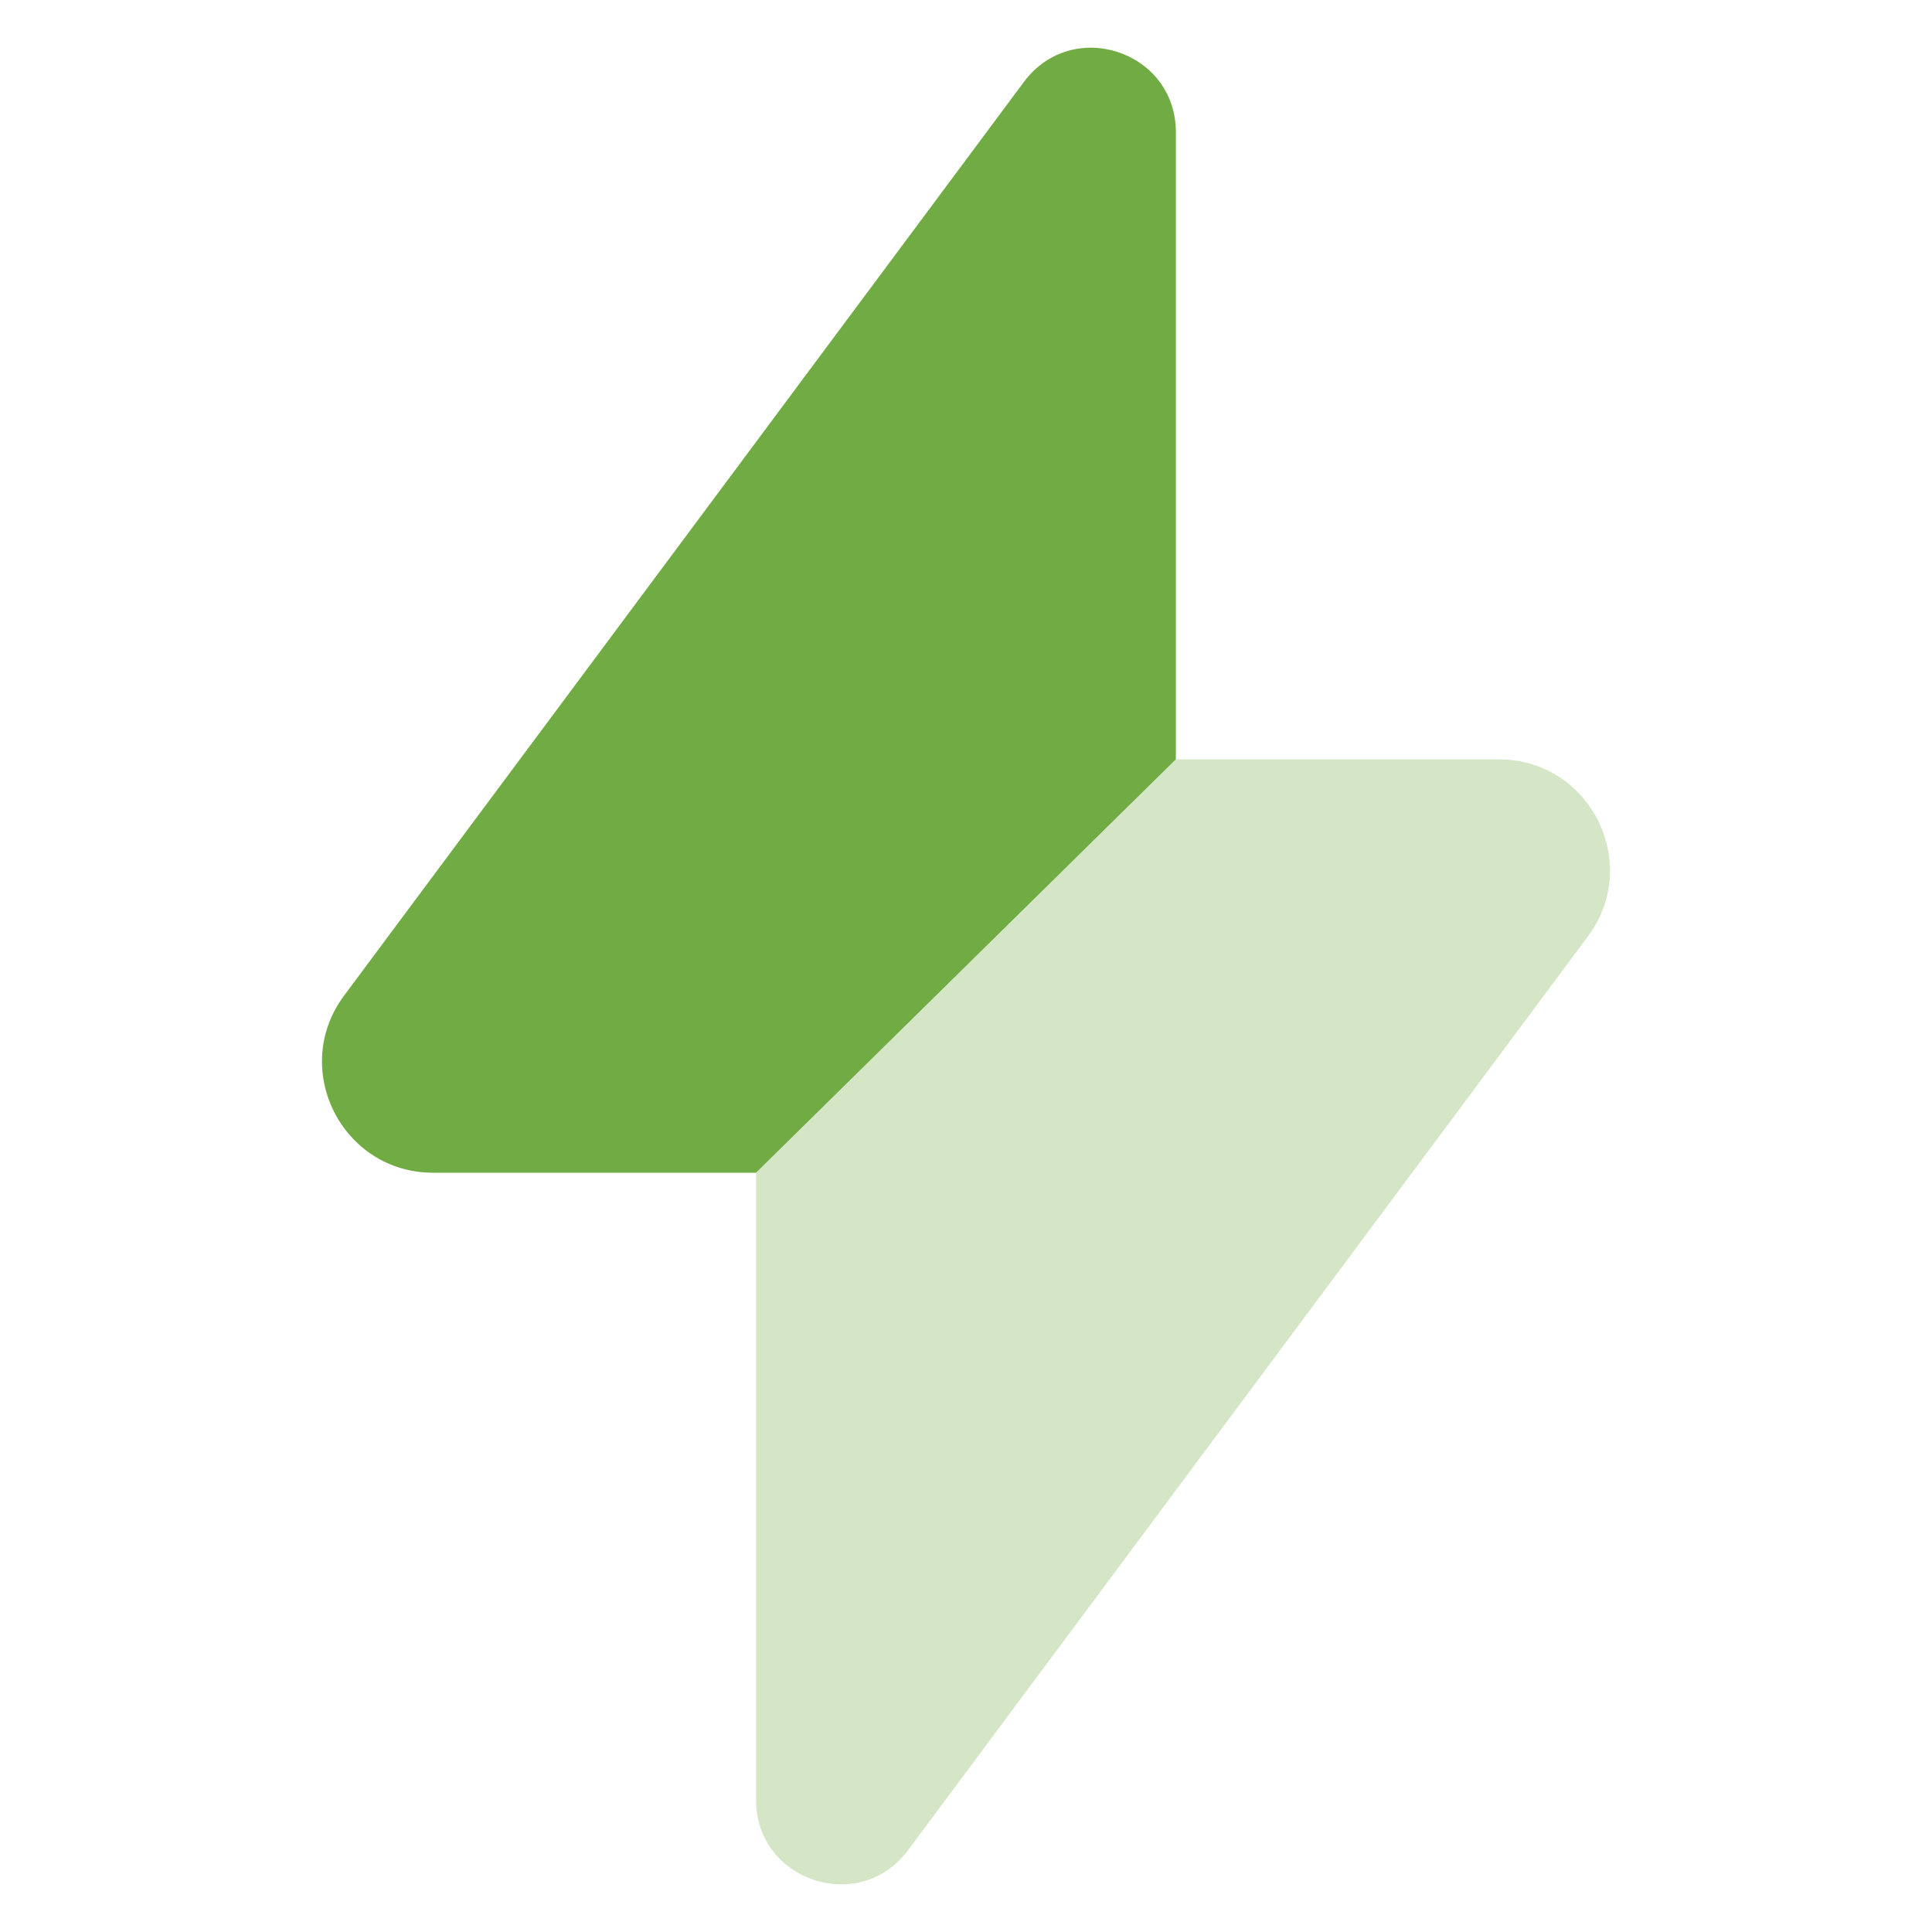
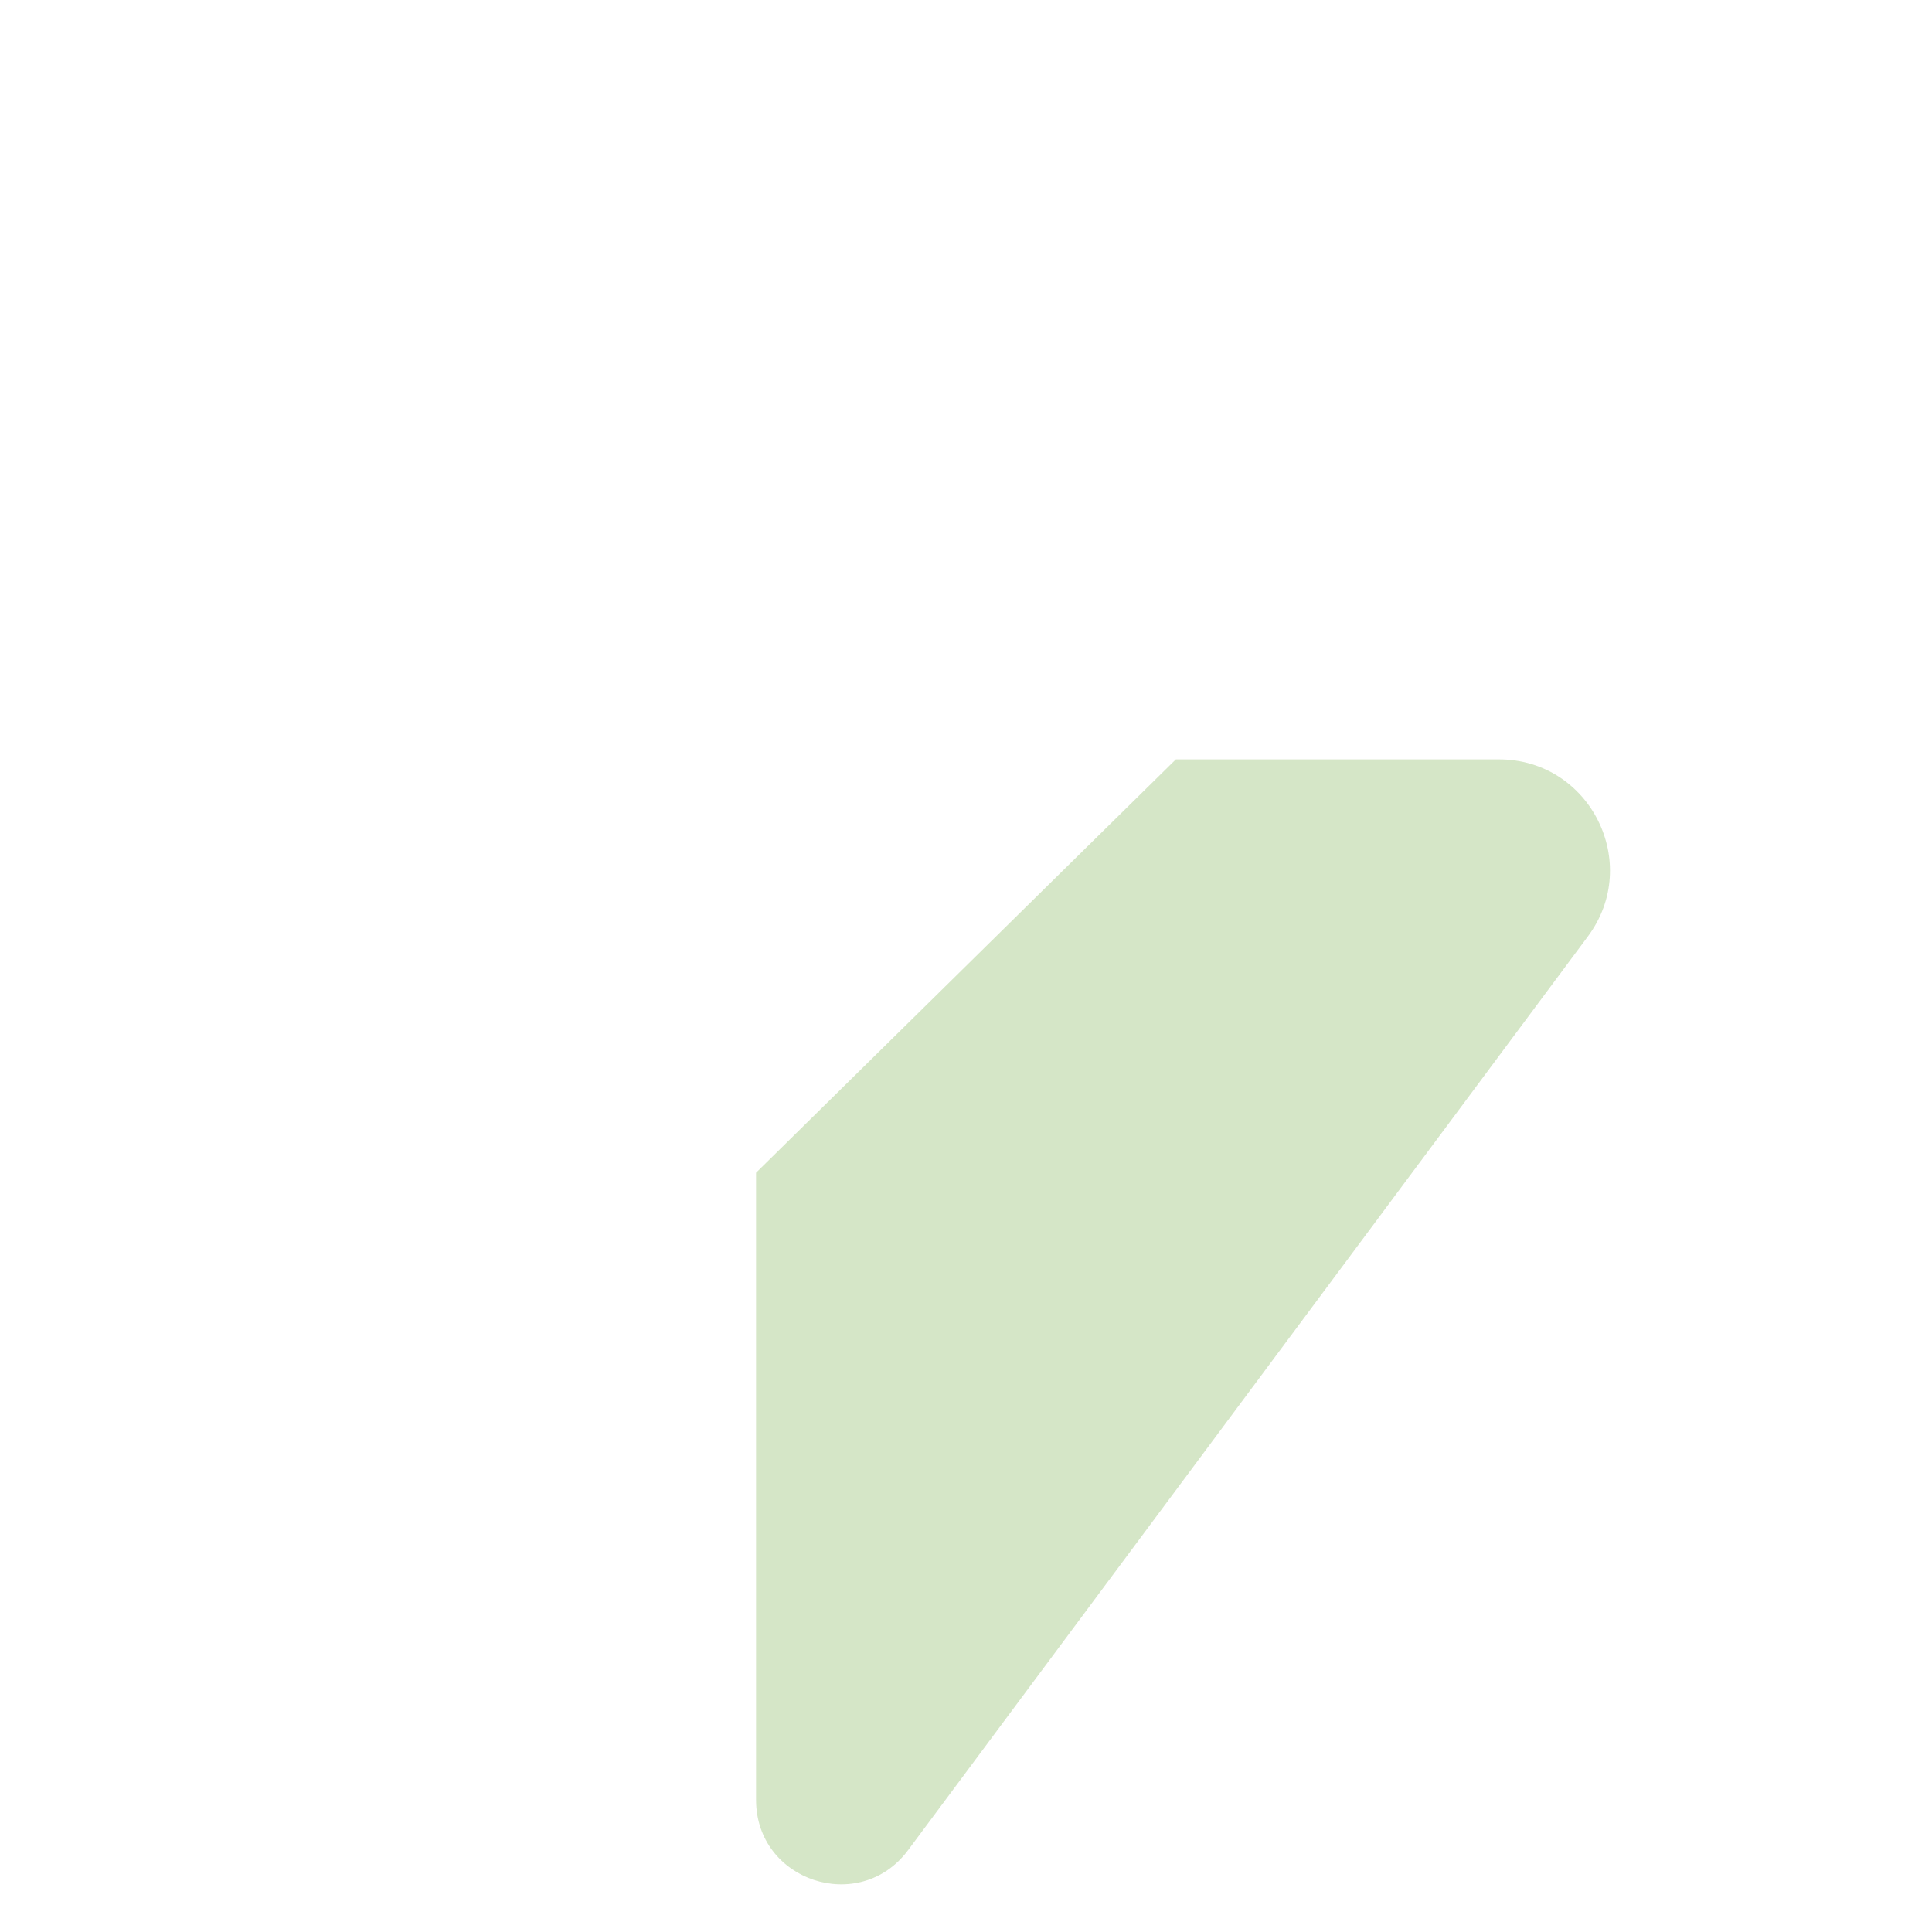
<svg xmlns="http://www.w3.org/2000/svg" width="24" height="24" viewBox="0 0 24 24" fill="none">
  <path opacity="0.3" d="M9.392 14.568V22.359C9.392 23.367 10.678 23.793 11.28 22.984L19.725 11.633C20.401 10.724 19.753 9.433 18.619 9.433H14.607L9.392 14.568Z" fill="#71AB44" />
-   <path d="M14.607 1.642C14.607 0.633 13.322 0.208 12.72 1.017L4.275 12.367C3.598 13.276 4.247 14.568 5.38 14.568H9.392L14.607 9.433V1.642Z" fill="#71AB44" />
</svg>